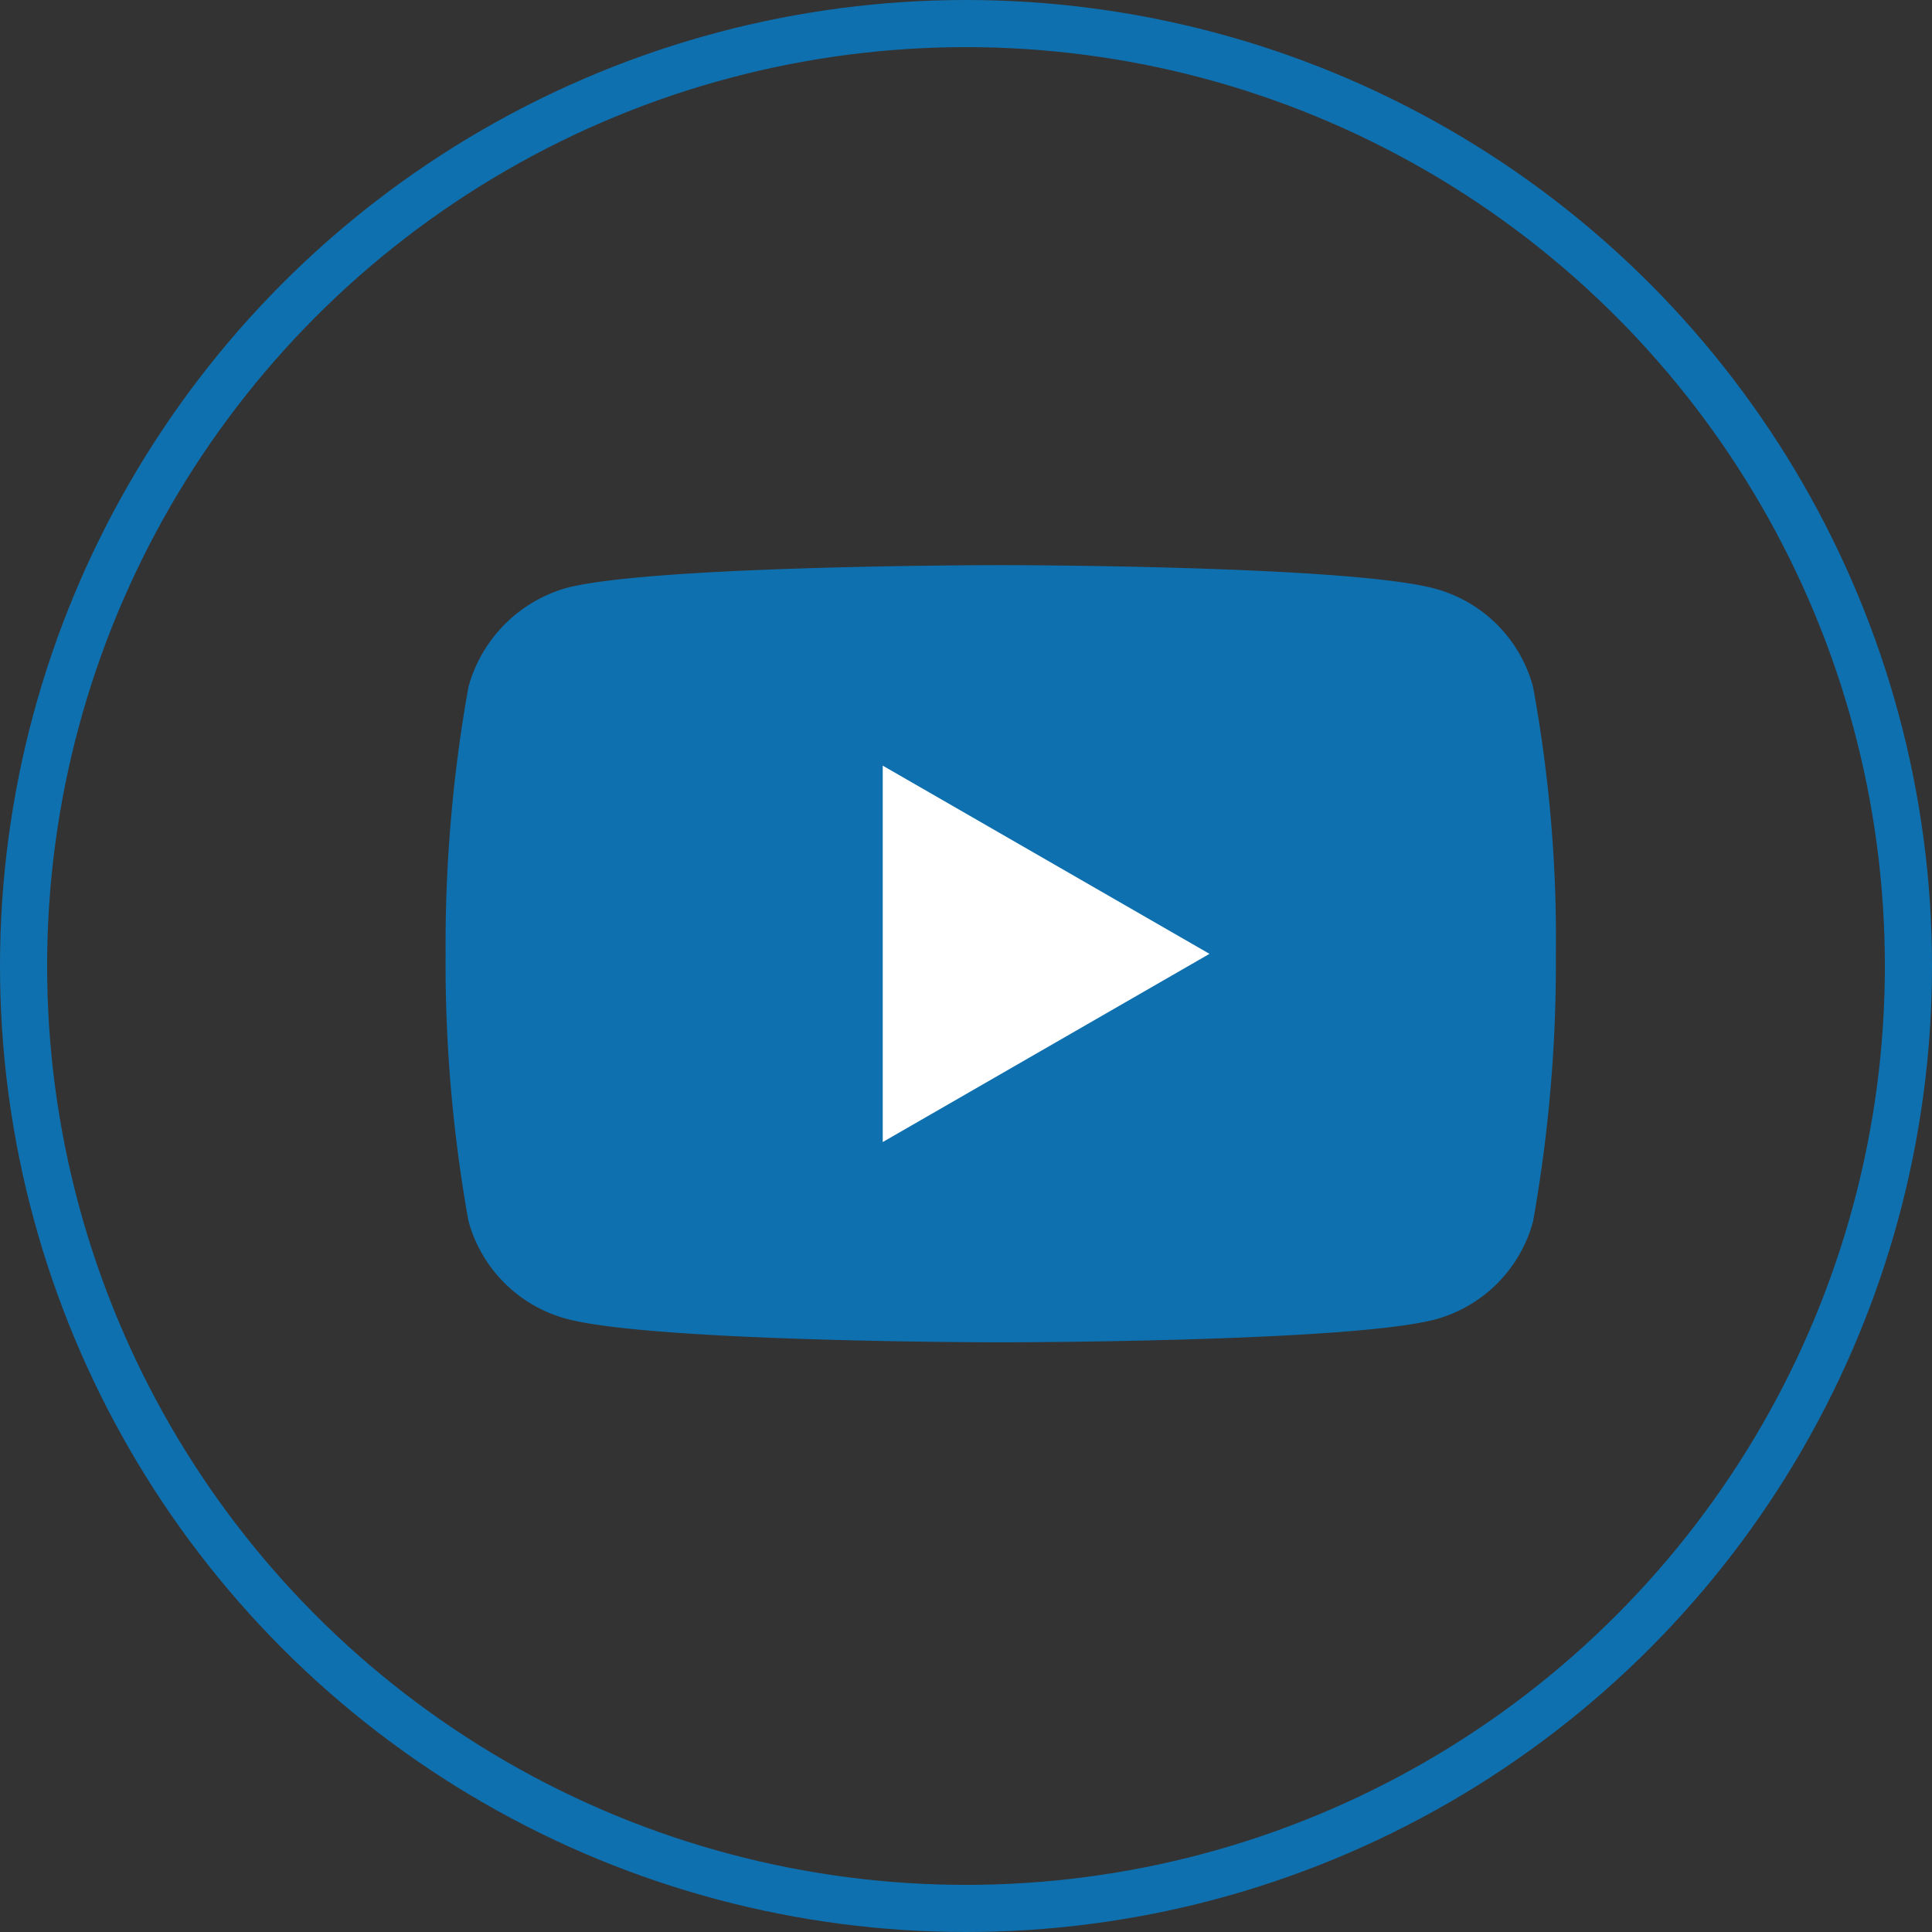
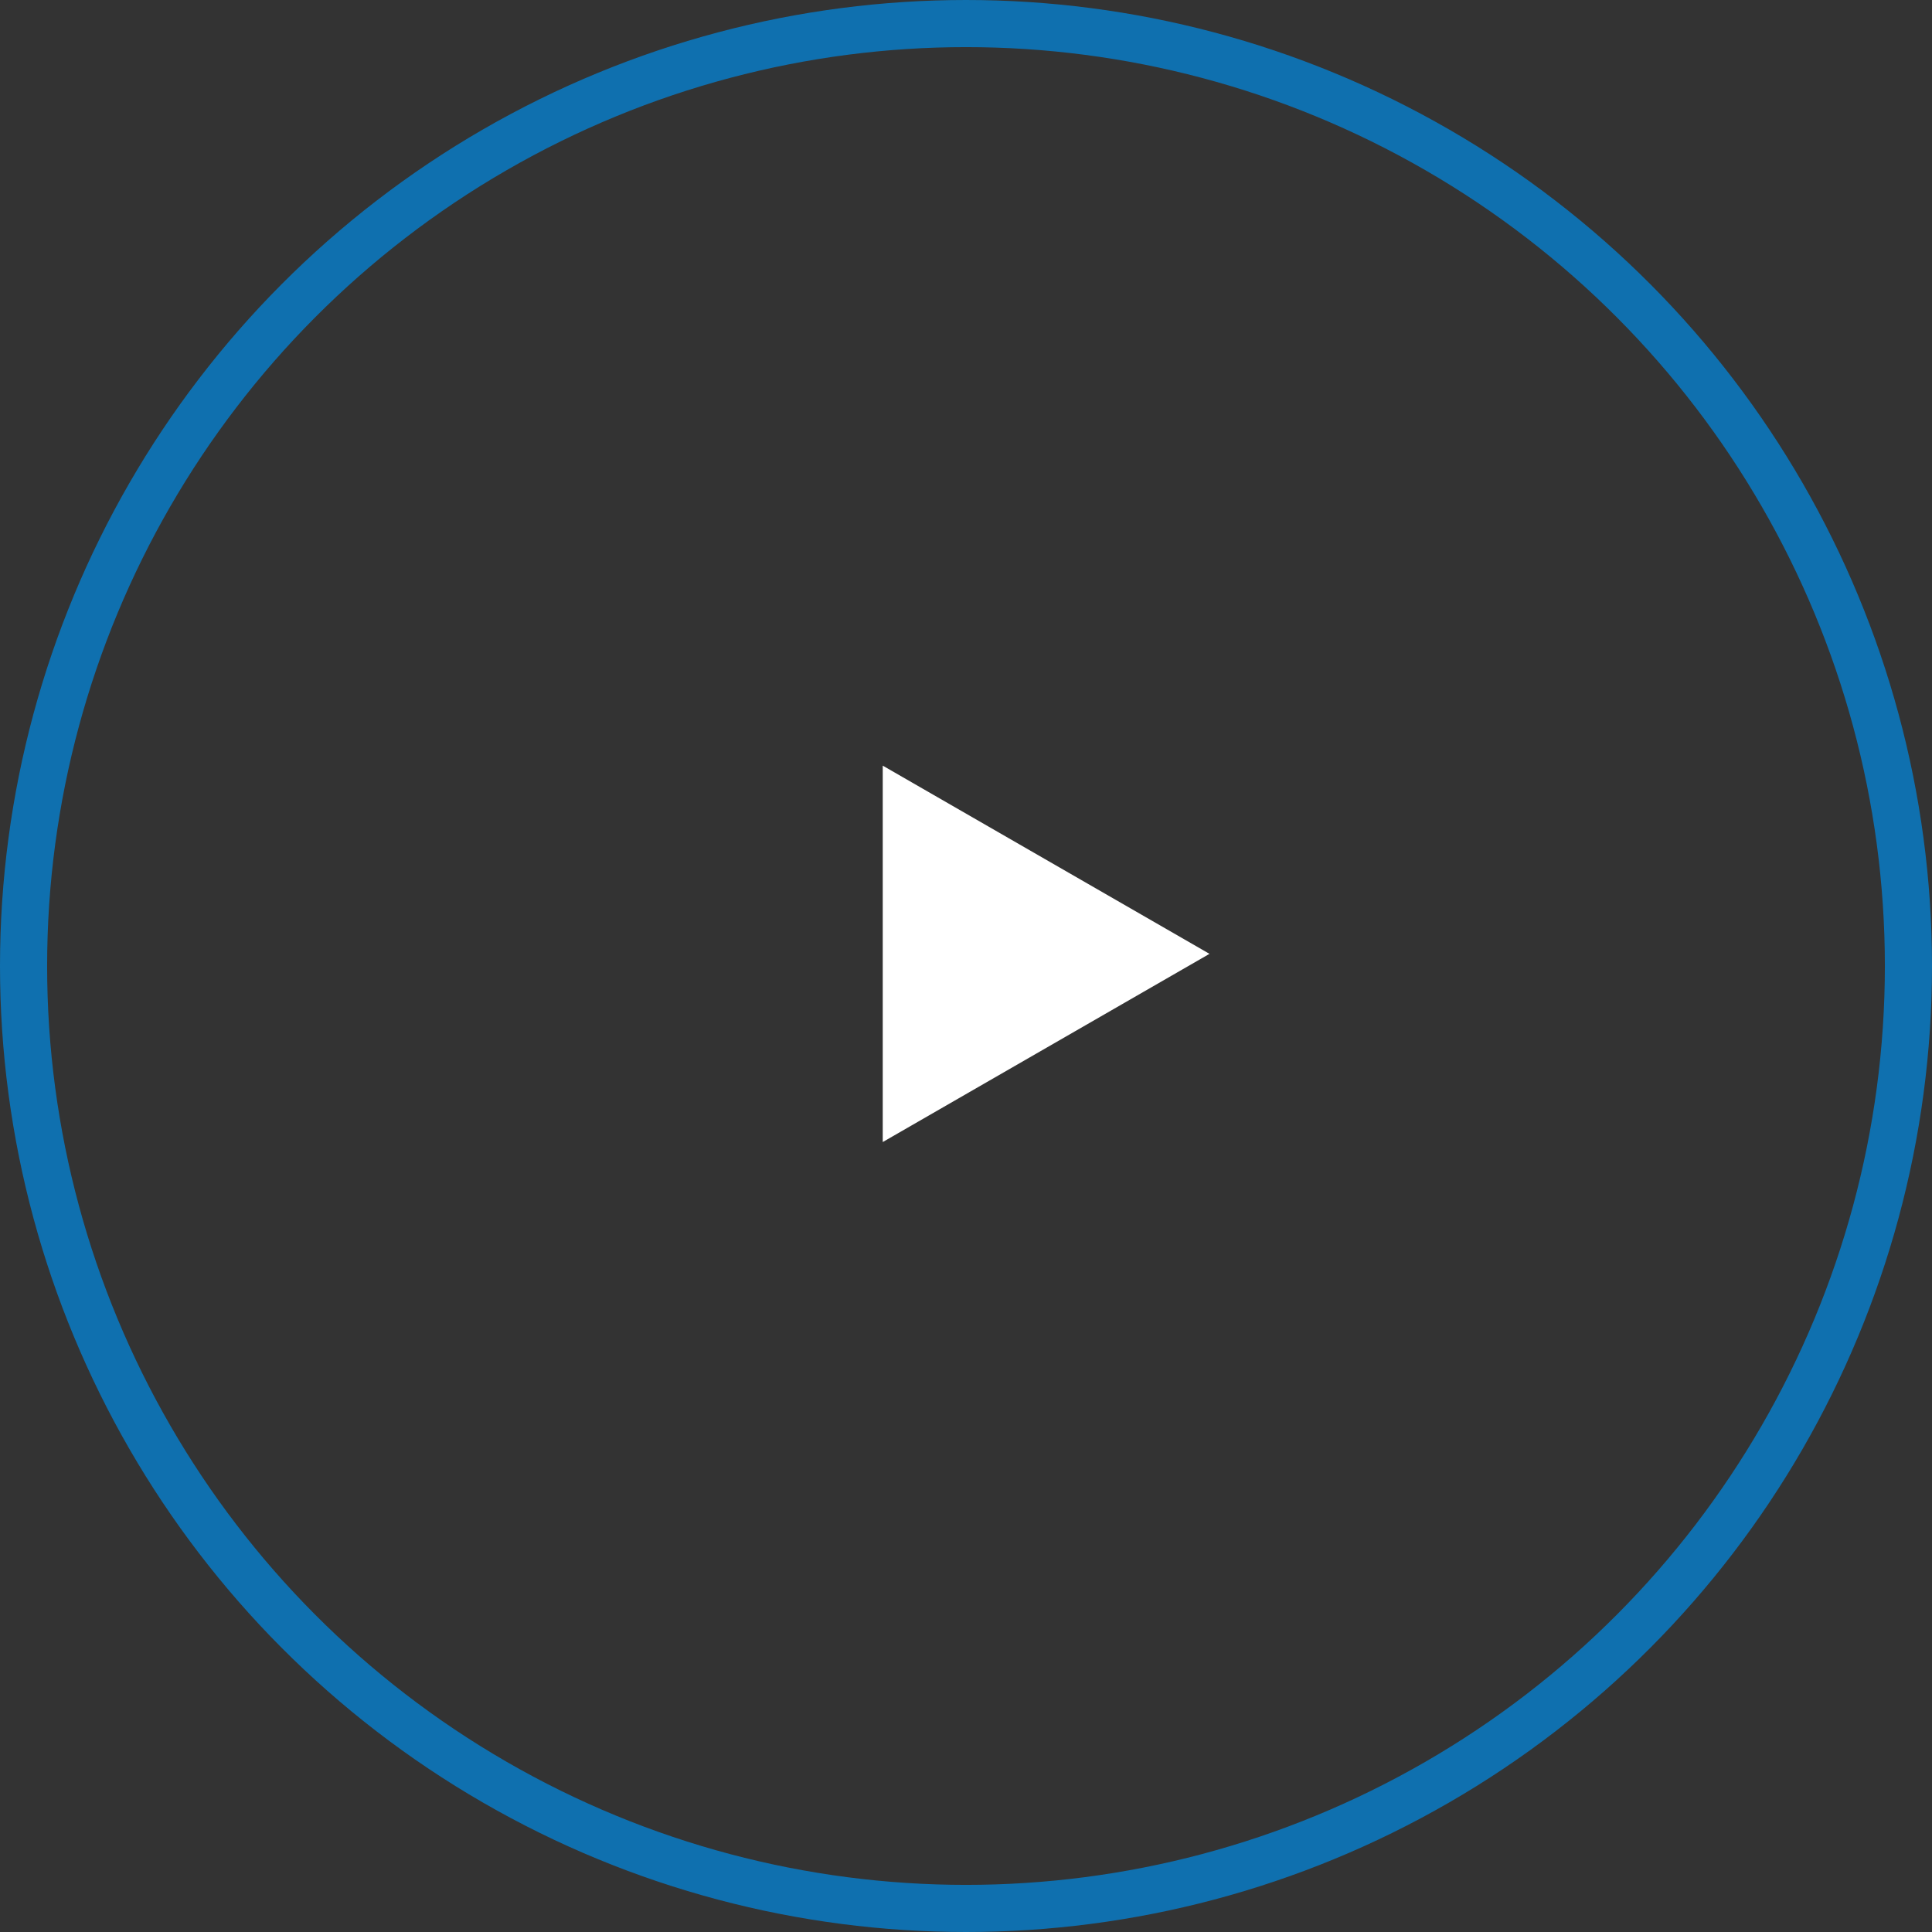
<svg xmlns="http://www.w3.org/2000/svg" width="41" height="41" viewBox="0 0 41 41">
  <rect x="0" y="0" width="41" height="41" fill="#333333" stroke="none" />
  <g id="prefix__Group_21" data-name="Group 21" transform="translate(.333)">
    <g id="prefix__Ellipse_2" fill="none" stroke="#0f70af" data-name="Ellipse 2" transform="translate(-.333)">
      <circle cx="20.5" cy="20.5" r="20.5" stroke="none" />
      <circle cx="20.5" cy="20.5" r="20" />
    </g>
    <g id="prefix__youtube_3_" data-name="youtube (3)" transform="translate(9.123 11.993)">
-       <path id="prefix__Path_35" fill="#0f70af" d="M23.077 2.581A2.952 2.952 0 0 0 21 .5C19.157 0 11.781 0 11.781 0S4.406 0 2.562.485a3.012 3.012 0 0 0-2.077 2.1A31.107 31.107 0 0 0 0 8.249a30.993 30.993 0 0 0 .485 5.667 2.953 2.953 0 0 0 2.077 2.077c1.863.5 9.219.5 9.219.5s7.375 0 9.219-.485a2.952 2.952 0 0 0 2.077-2.077 31.108 31.108 0 0 0 .485-5.667 29.527 29.527 0 0 0-.485-5.683zm0 0" data-name="Path 35" />
      <path id="prefix__Path_36" fill="#fff" d="M204.969 110.472l6.934-3.994-6.934-3.994zm0 0" data-name="Path 36" transform="translate(-195.692 -98.229)" />
    </g>
  </g>
</svg>